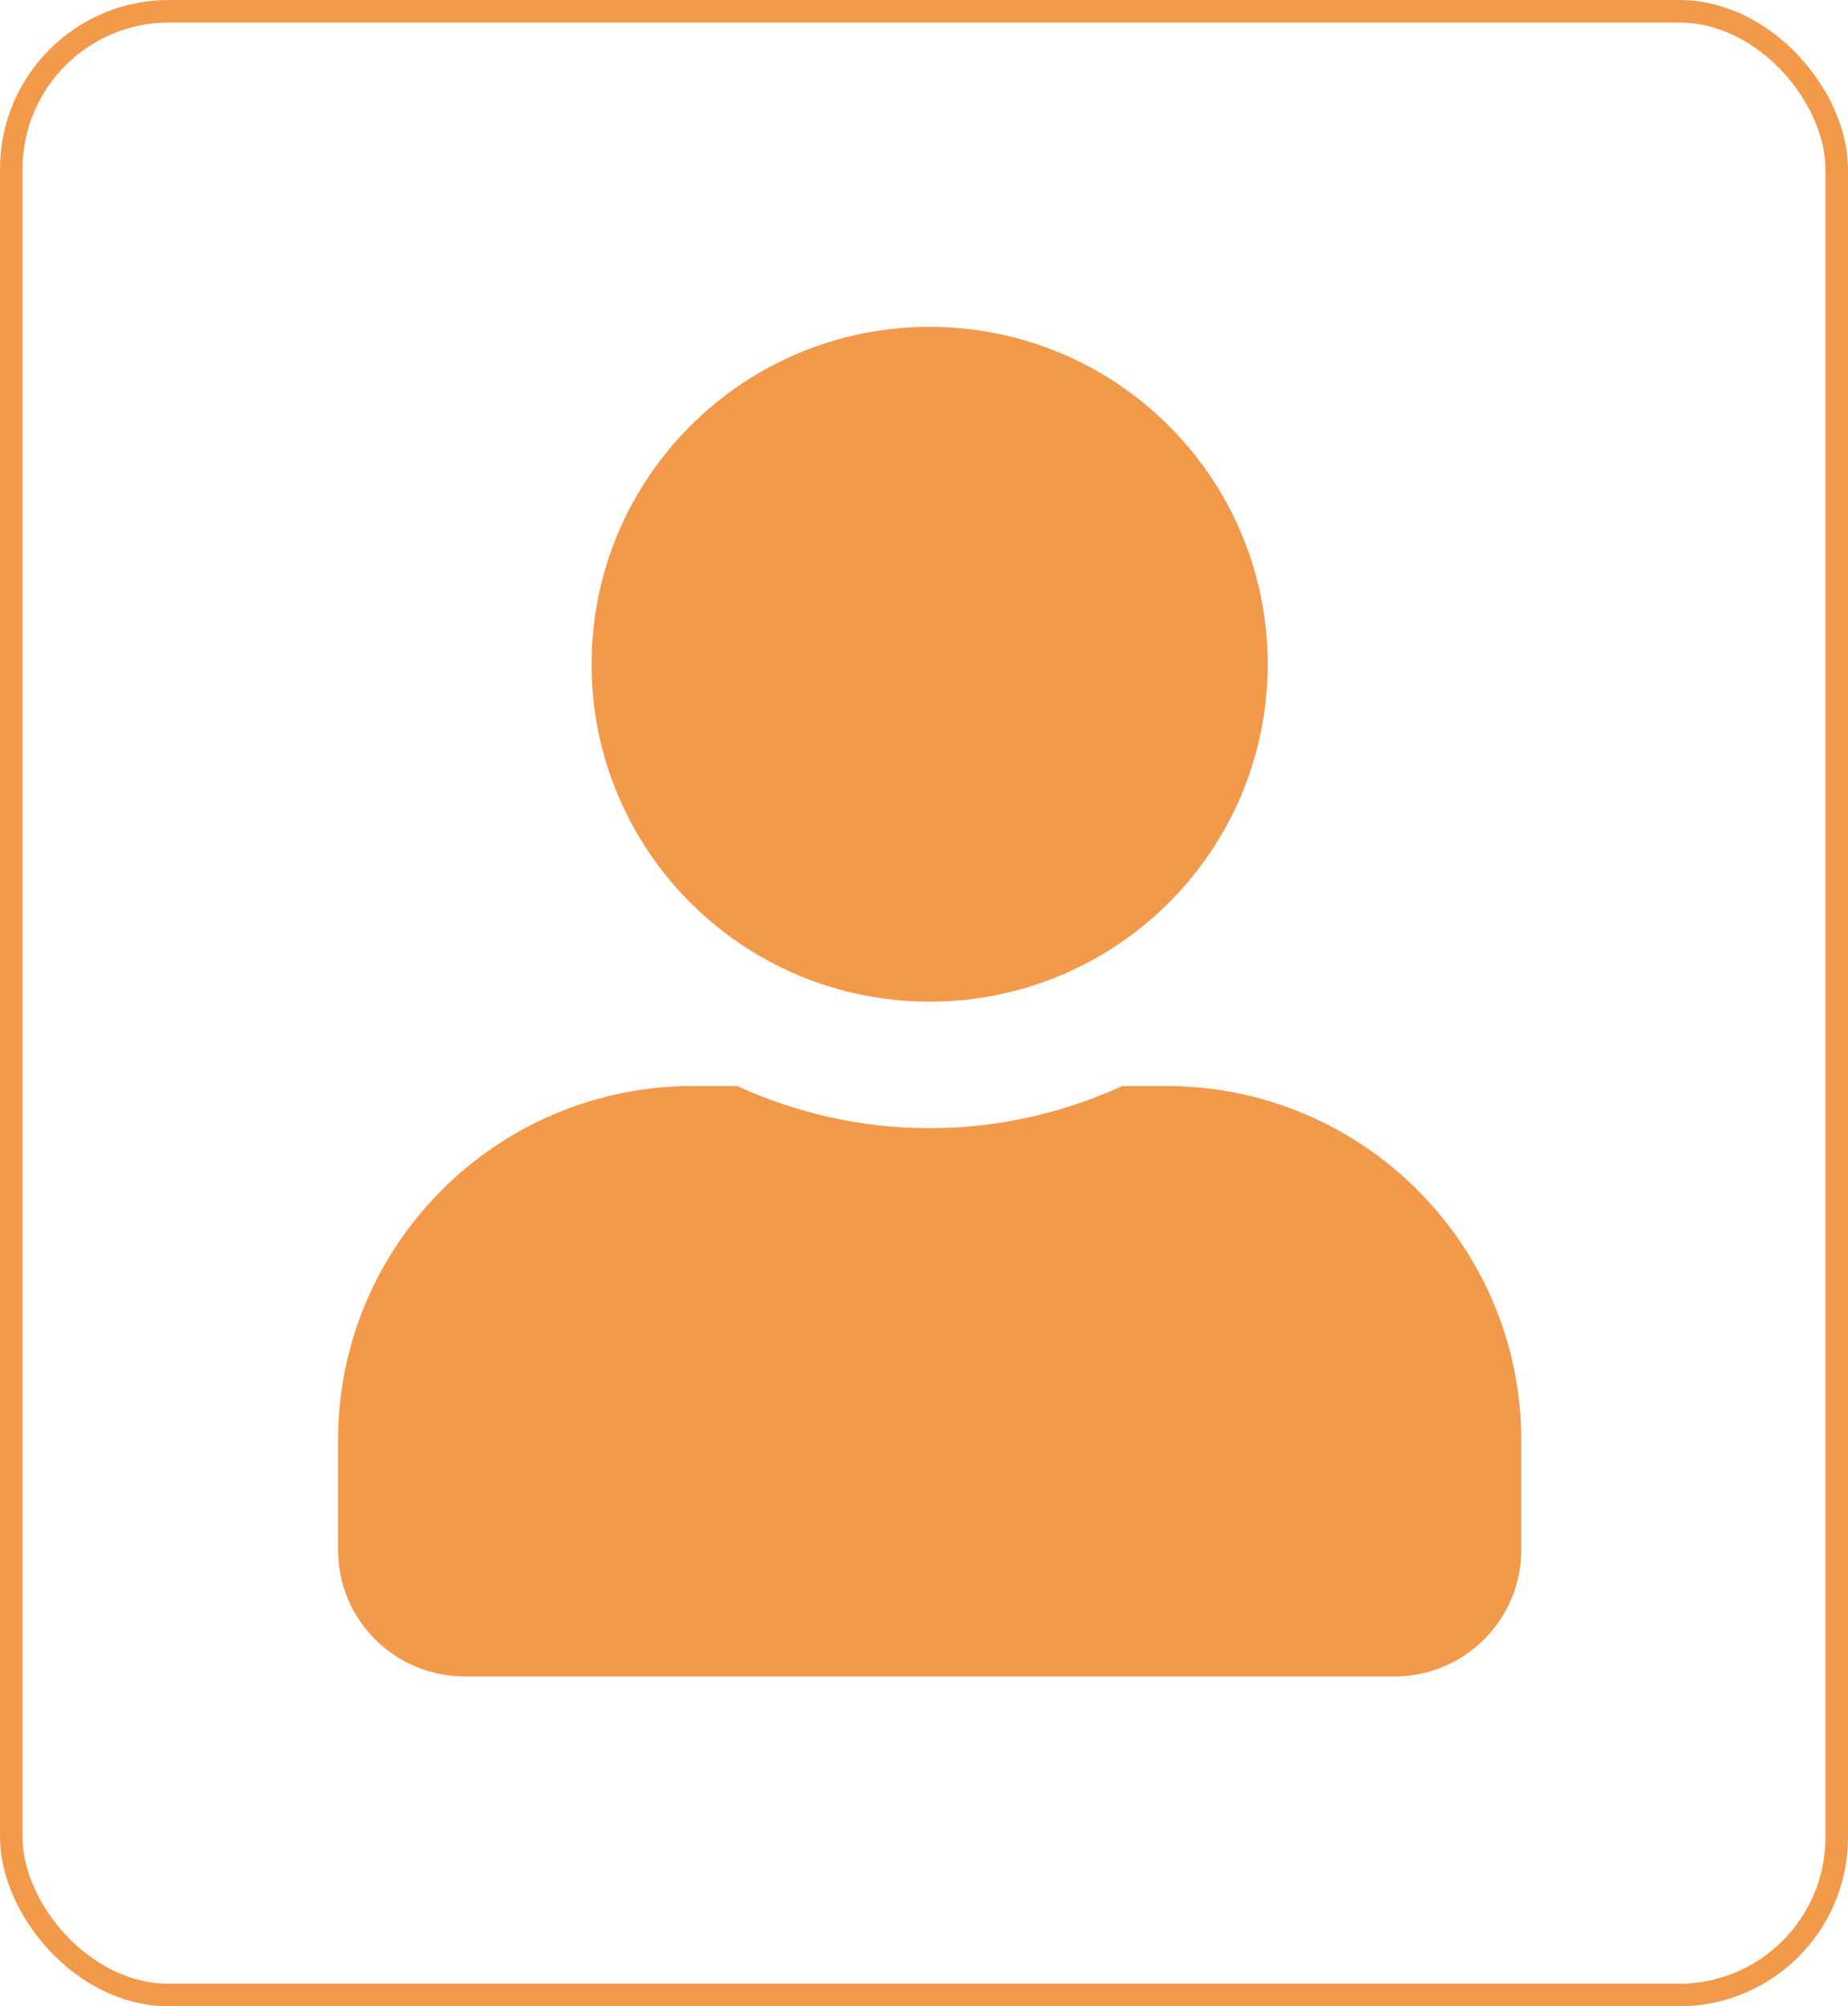
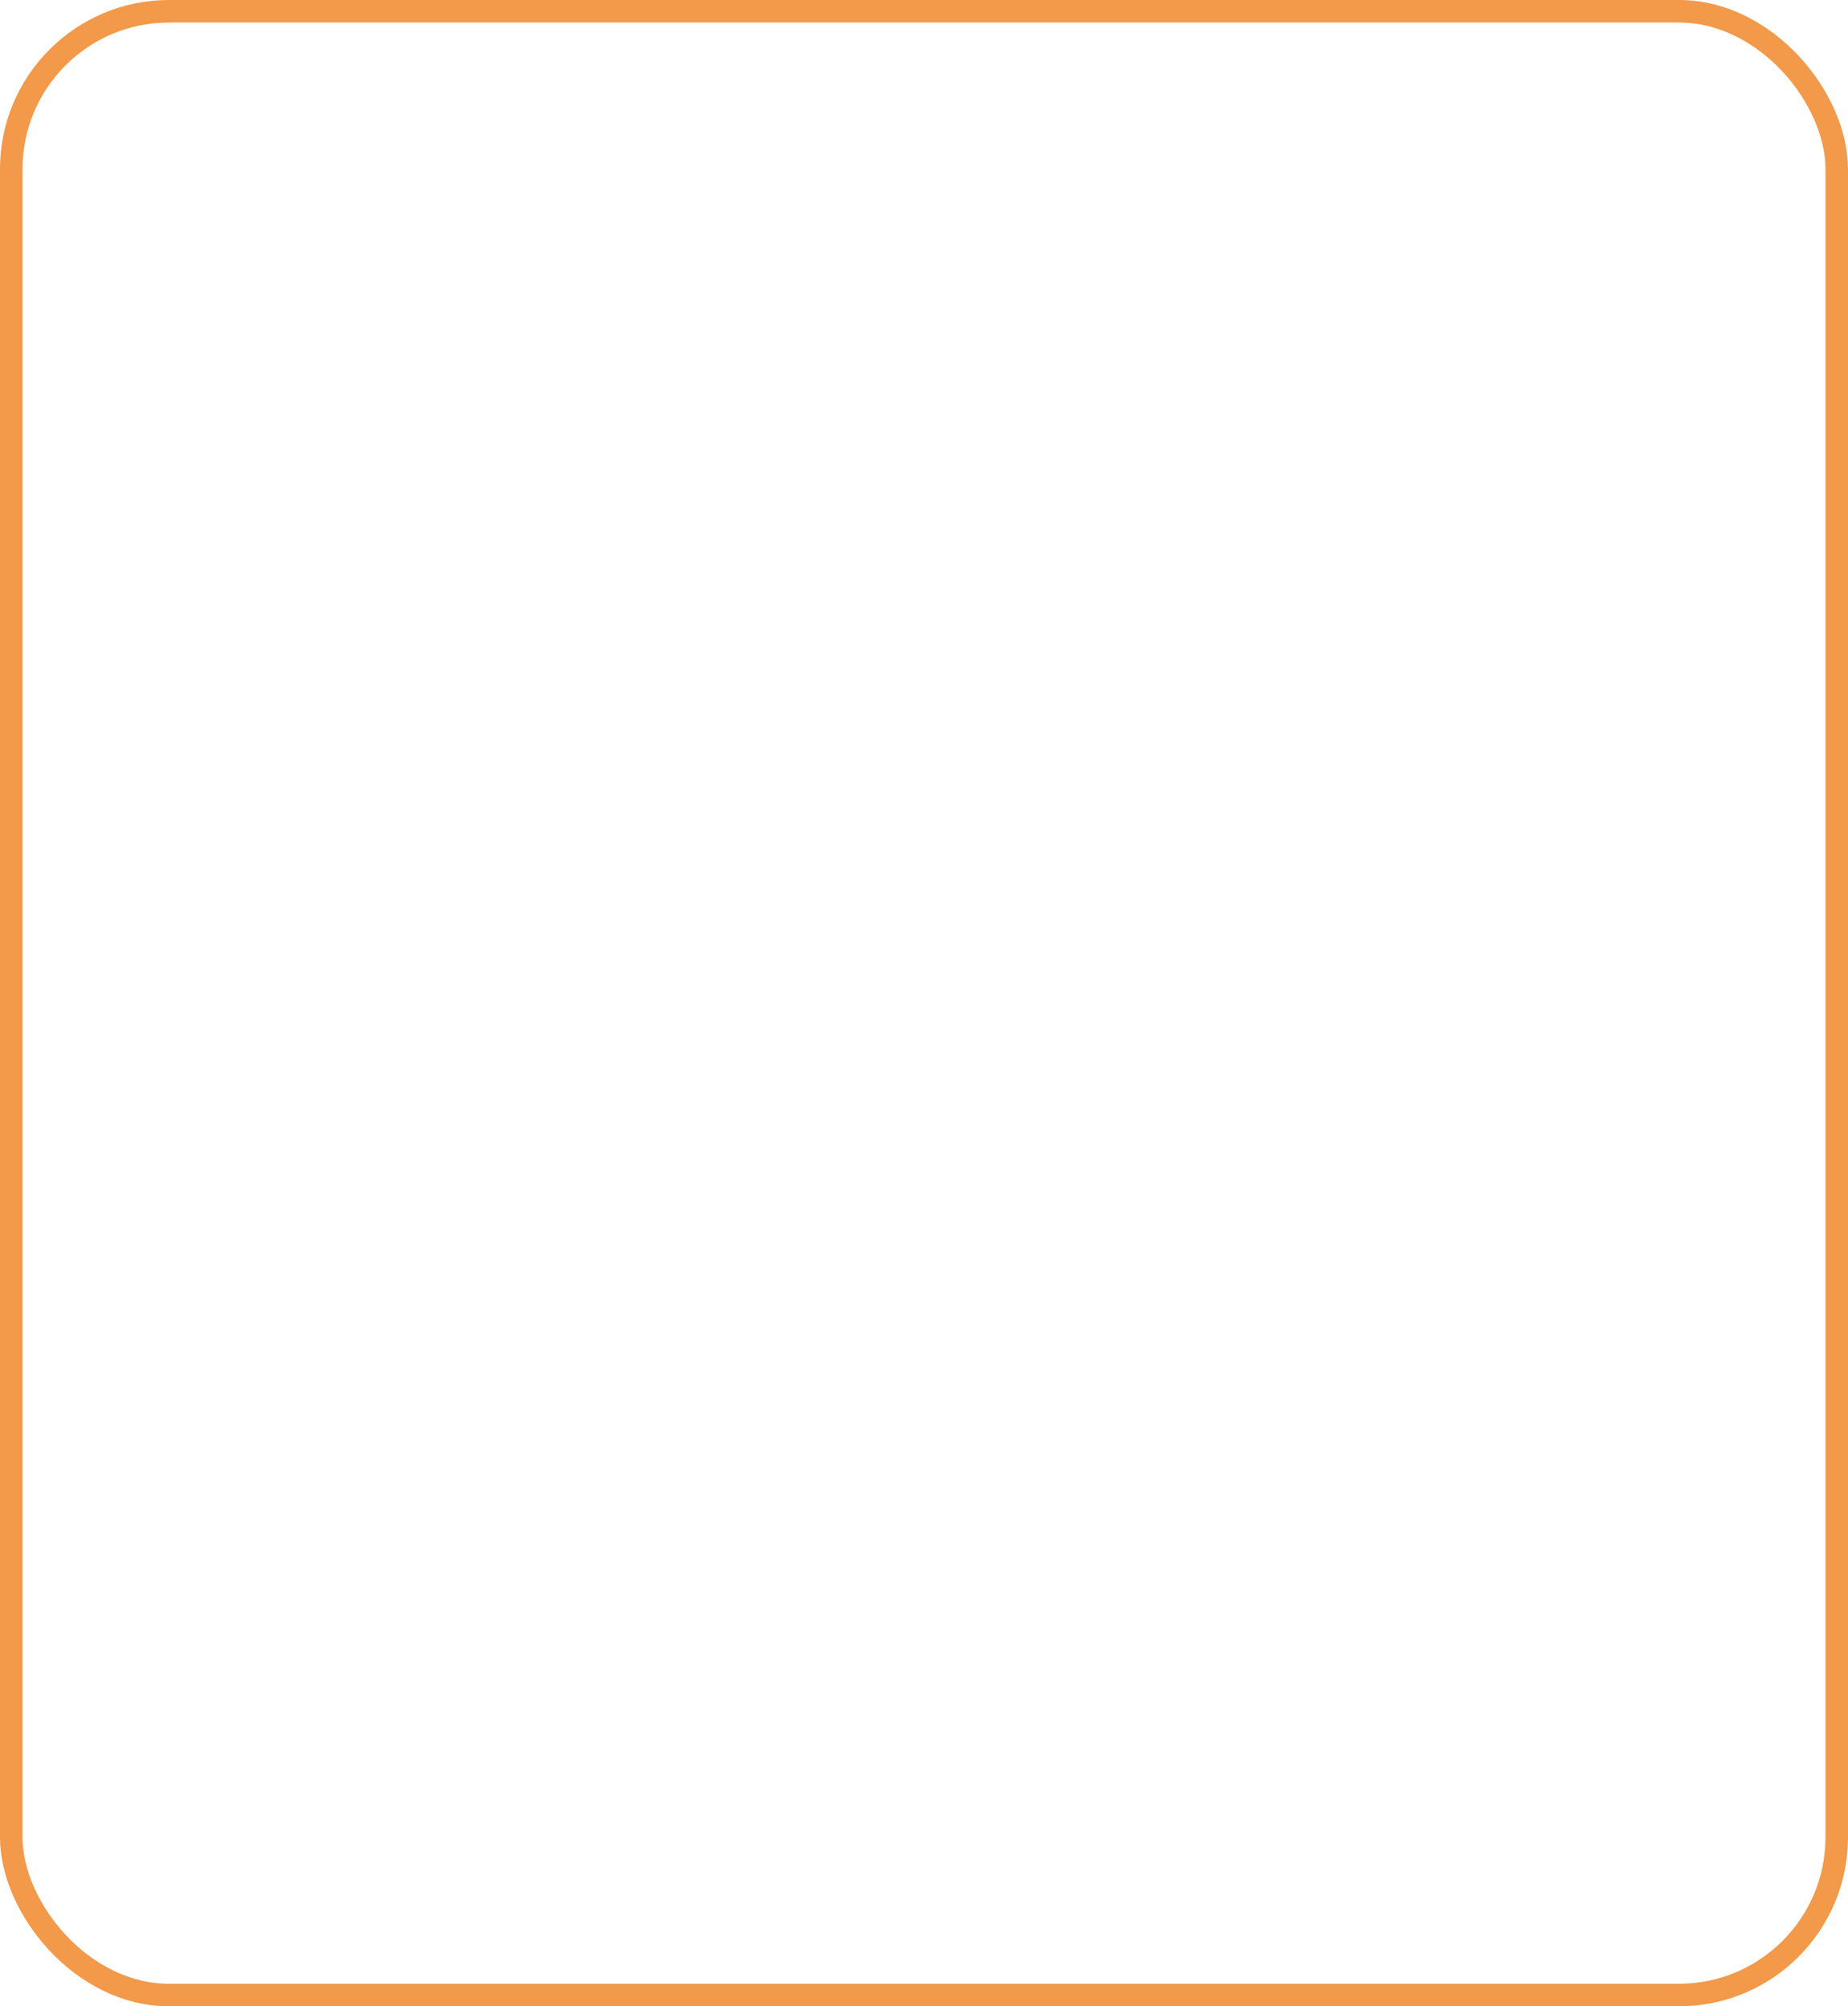
<svg xmlns="http://www.w3.org/2000/svg" width="164" height="178" viewBox="0 0 164 178" fill="none">
-   <path d="M82.5 88.868C99.07 88.868 112.5 75.468 112.5 58.934C112.5 42.4 99.07 29 82.5 29C65.93 29 52.5 42.4 52.5 58.934C52.5 75.468 65.93 88.868 82.5 88.868ZM103.5 96.352H99.586C94.383 98.737 88.594 100.094 82.5 100.094C76.406 100.094 70.641 98.737 65.414 96.352H61.5C44.109 96.352 30 110.43 30 127.783V137.512C30 143.709 35.039 148.737 41.25 148.737H123.75C129.961 148.737 135 143.709 135 137.512V127.783C135 110.43 120.891 96.352 103.5 96.352Z" fill="#F2994A" />
  <rect x="1" y="1" width="162" height="176" rx="14" stroke="#F2994A" stroke-width="2" />
</svg>